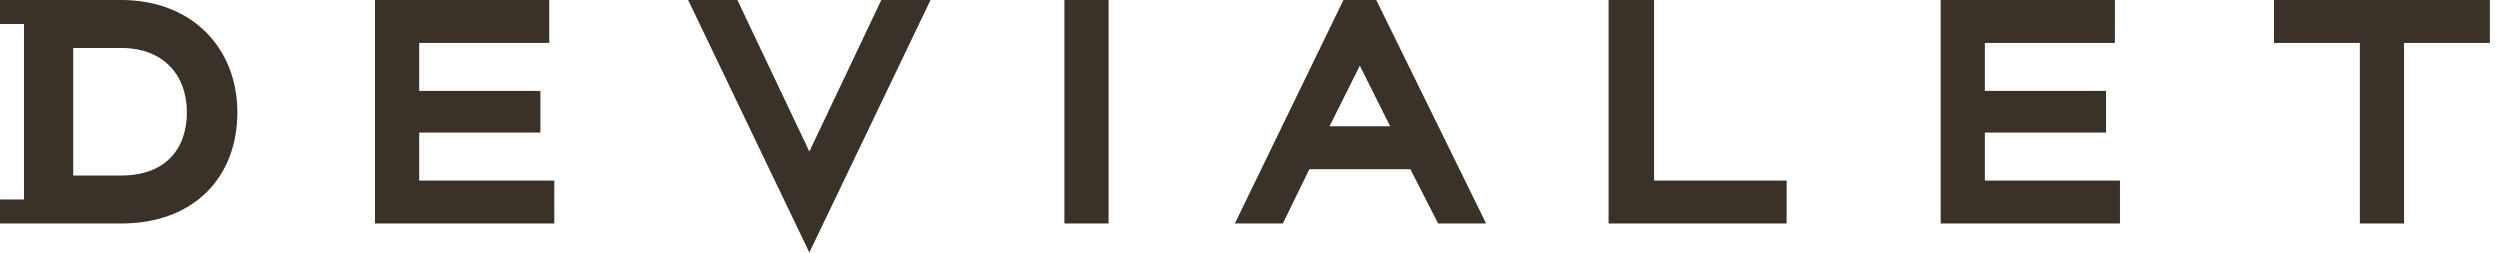
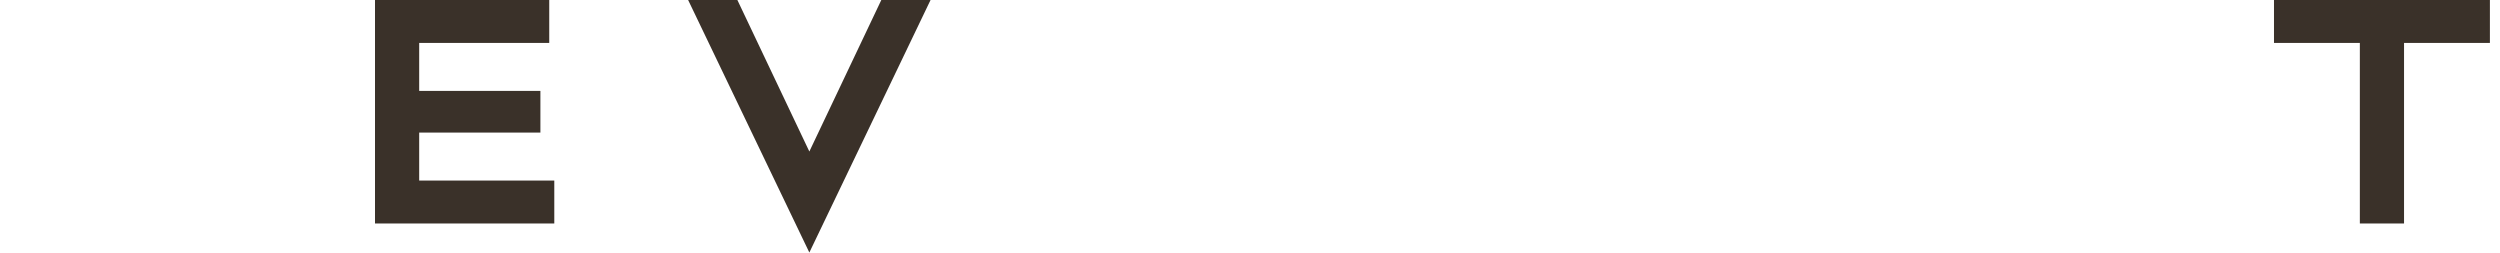
<svg xmlns="http://www.w3.org/2000/svg" viewBox="0 0 198 20">
  <g fill="#3a3129">
    <path d="m180.1 0v3.4h6.8v14.3h3.5v-14.3h6.8v-3.4z" />
-     <path d="m9.6 13.9h-3.8v-10.1h3.8c3.3 0 5.2 2.1 5.2 5.1 0 2.9-1.7 5-5.2 5zm0-13.9h-9.6v1.9h1.9v13.9h-1.9v1.9h9.6c5.8 0 9.2-3.7 9.2-8.8 0-5.1-3.6-8.9-9.2-8.9z" />
    <path d="m64.1 12-5.7-12h-3.9l9.6 20 9.6-20h-3.9z" />
-     <path d="m87.8 0h-3.5v17.7h3.5z" />
-     <path d="m105.3 10 2.4-4.8 2.4 4.8zm3.7-10h-2.6l-8.6 17.7h3.8l2.1-4.3h8l2.2 4.3h3.8z" />
-     <path d="m130.9 0h-3.5v17.7h14.1v-3.4h-10.5v-14.3z" />
    <path d="m29.7 17.7h14.2v-3.4h-10.7v-3.8h9.6v-3.3h-9.6v-3.8h10.3v-3.4h-13.8z" />
-     <path d="m153.7 17.7h14.2v-3.4h-10.7v-3.8h9.6v-3.3h-9.6v-3.8h10.3v-3.4h-13.8z" />
  </g>
</svg>